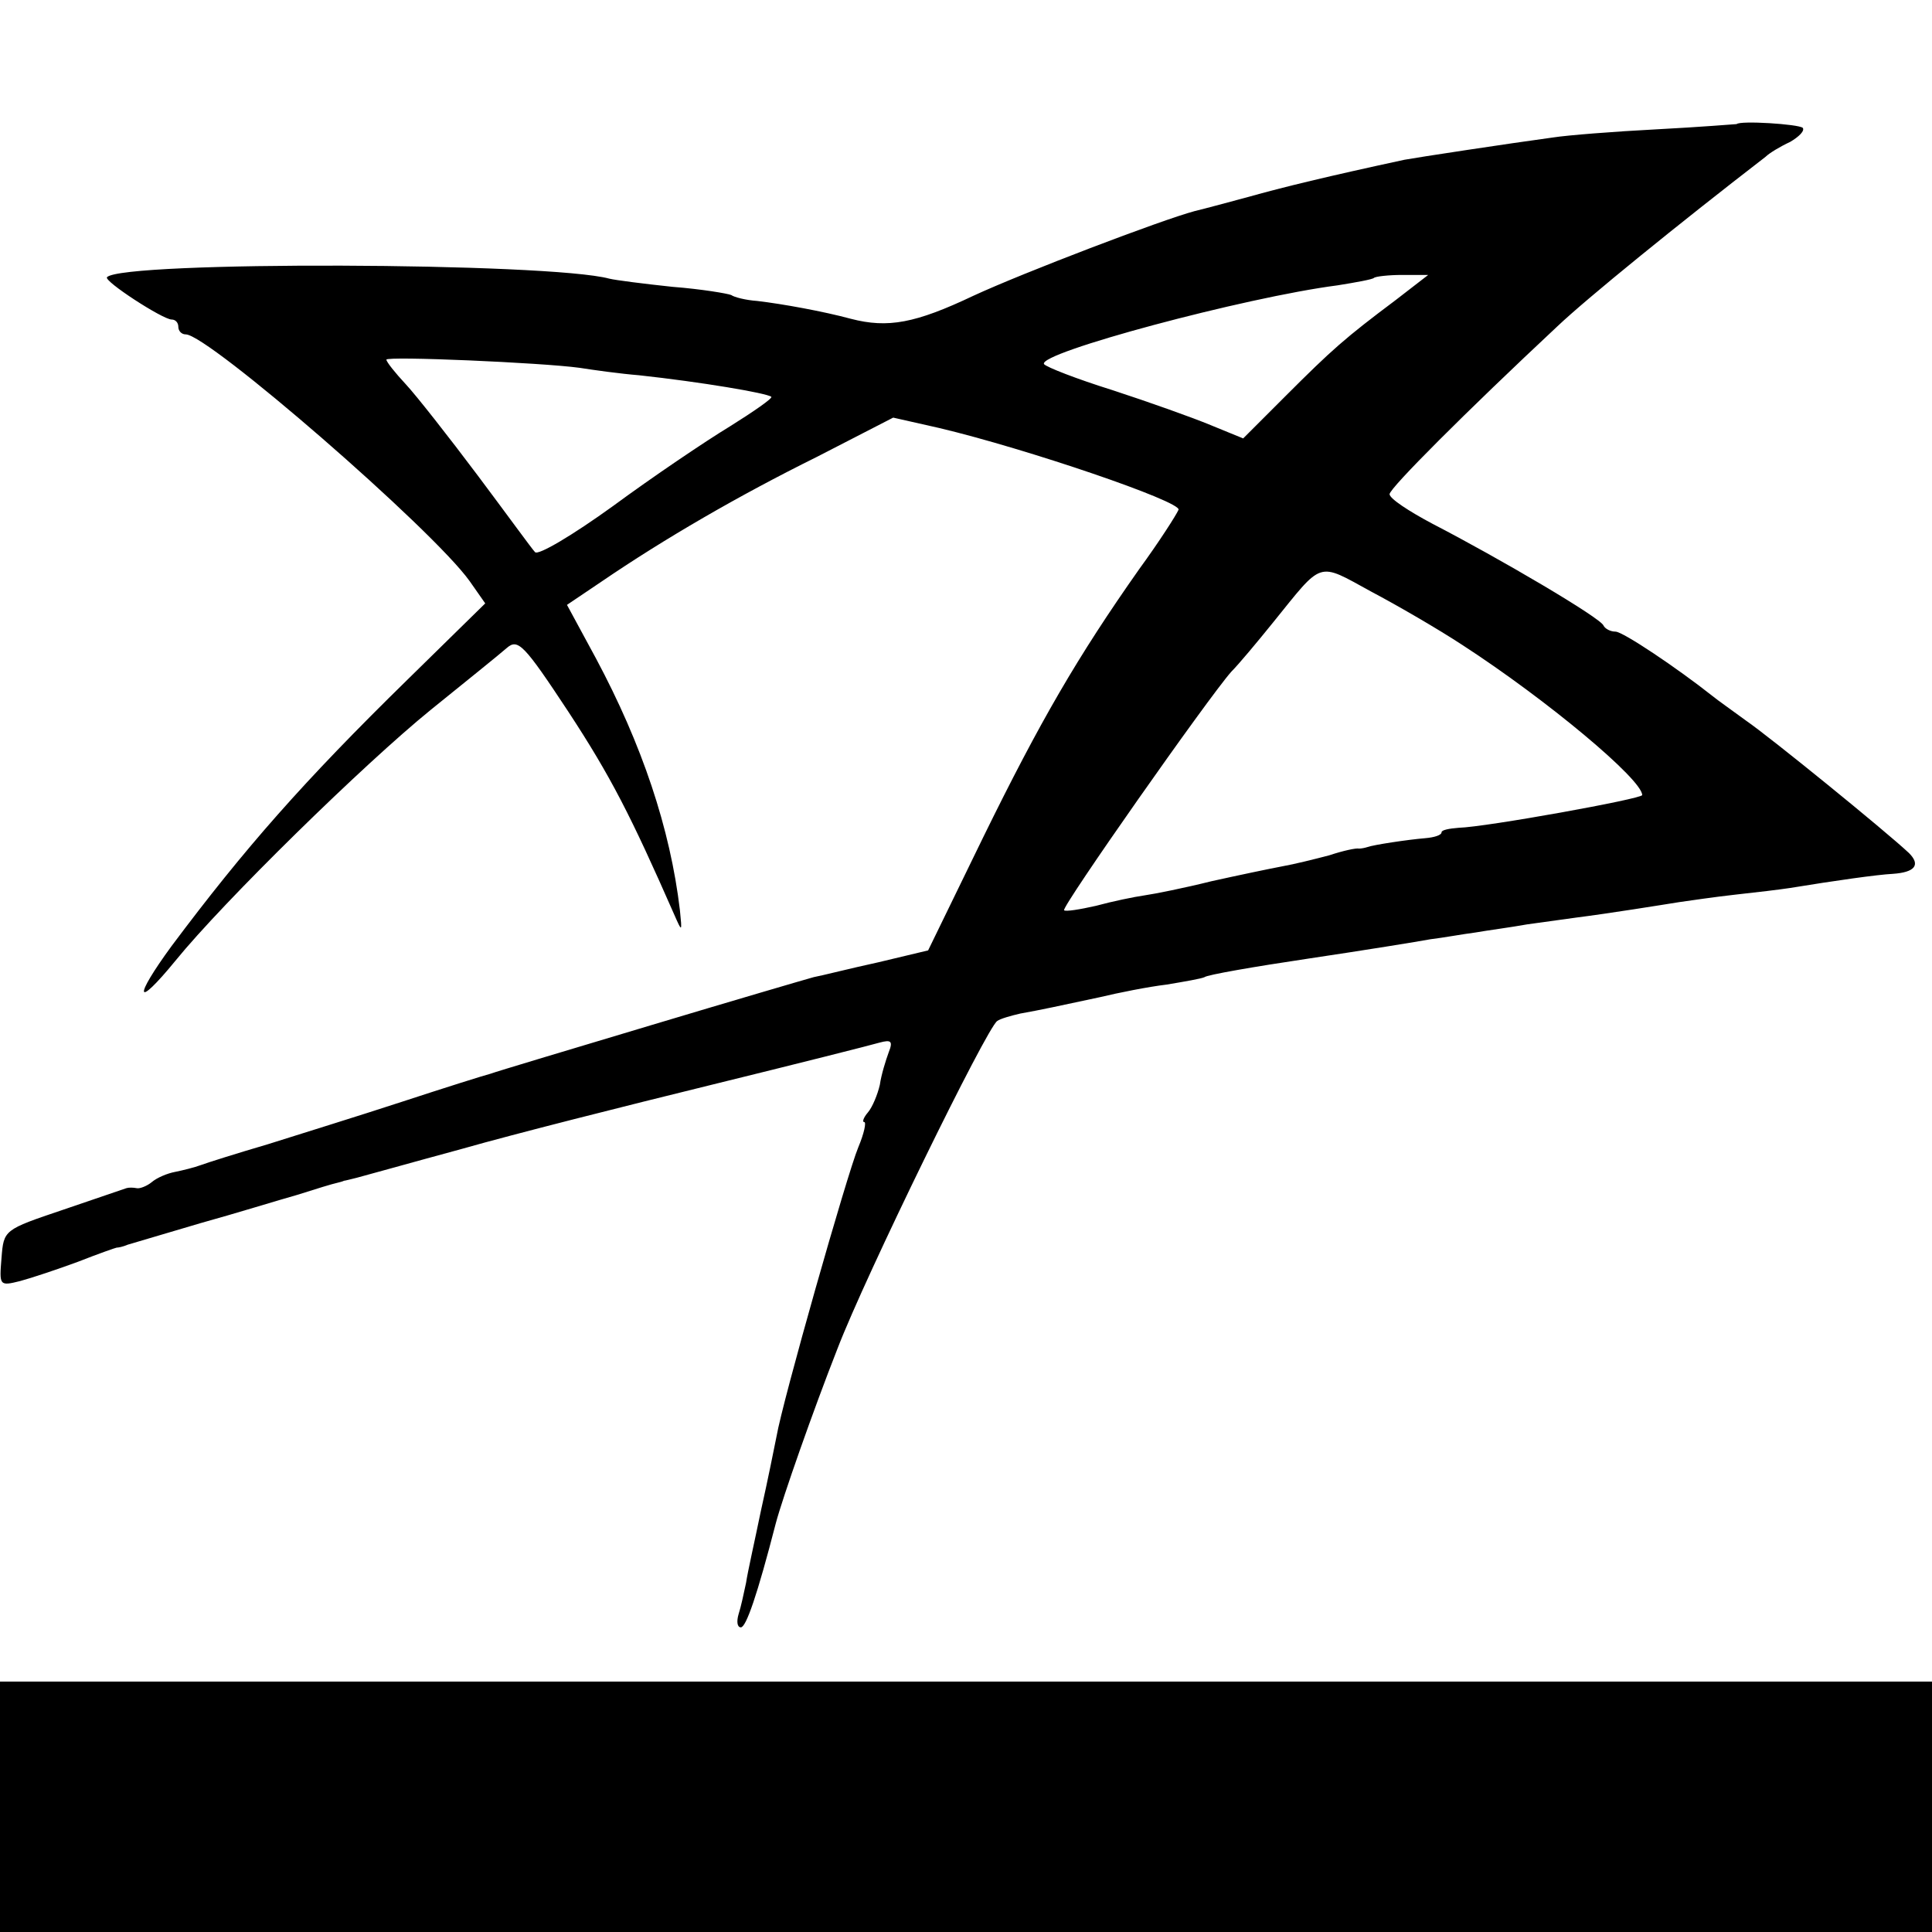
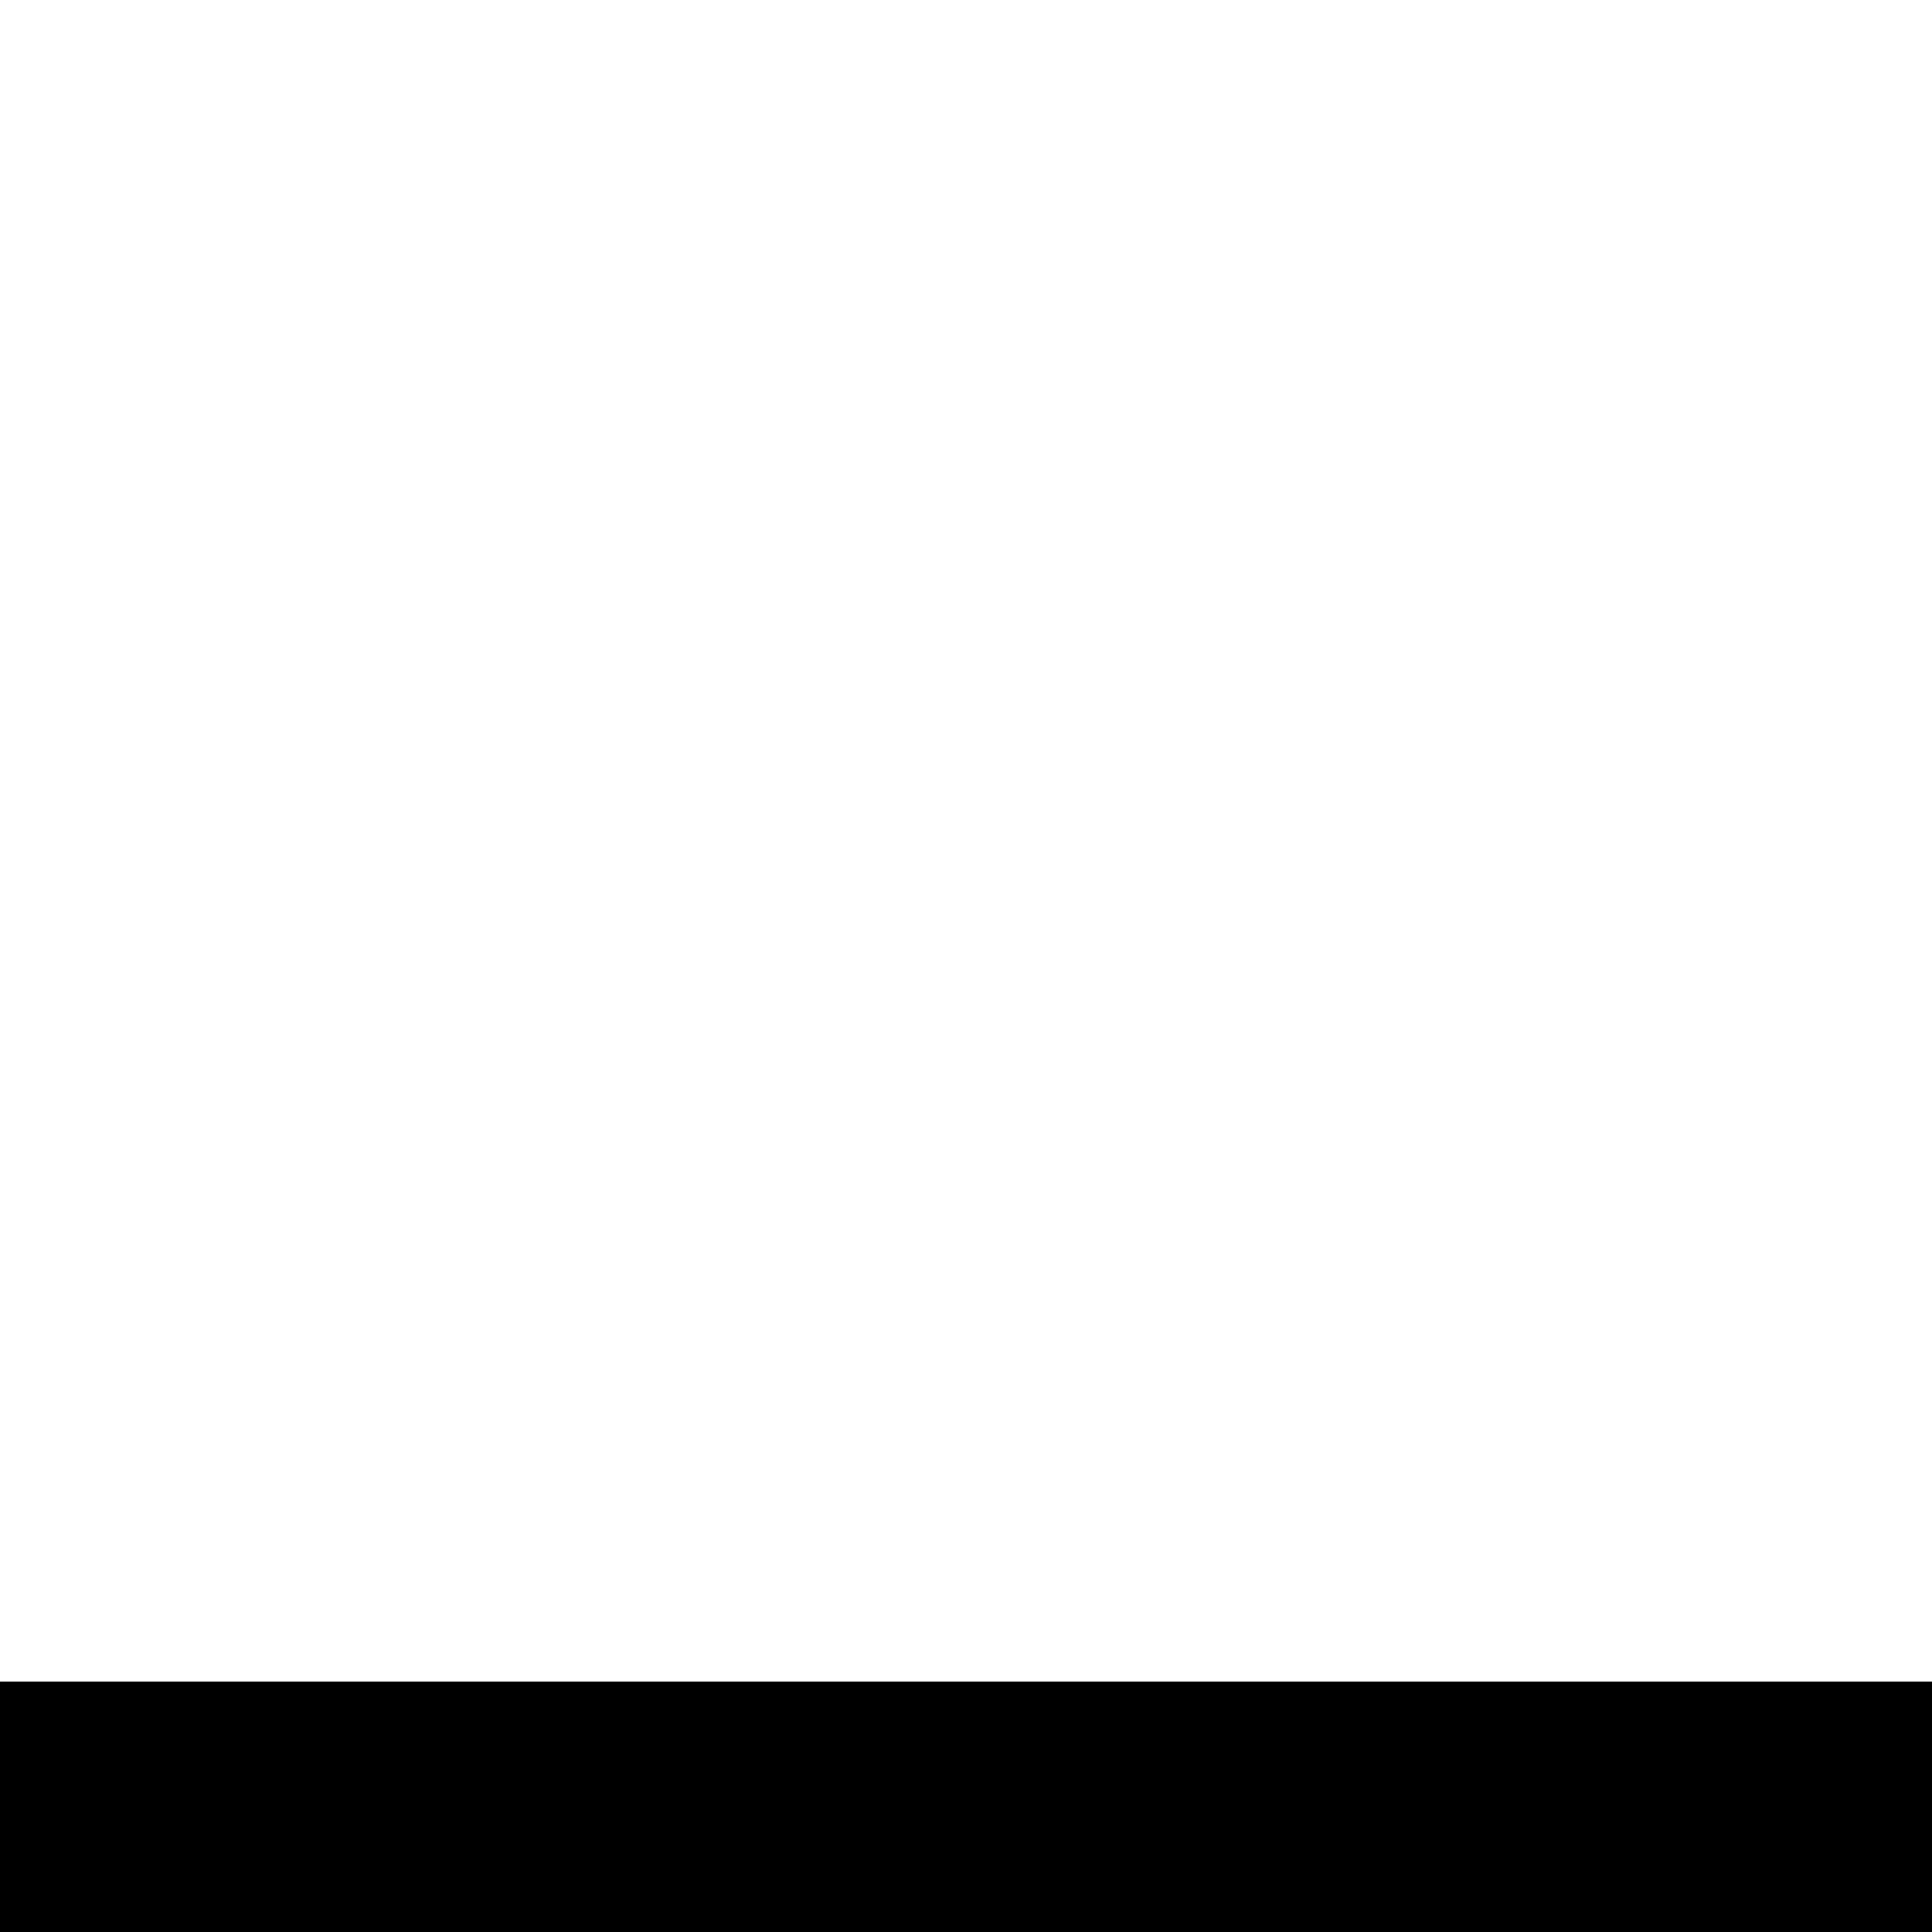
<svg xmlns="http://www.w3.org/2000/svg" version="1.0" width="260pt" height="260pt" viewBox="0 0 260 260" preserveAspectRatio="xMidYMid meet">
  <g transform="translate(0,260) scale(0.1,-0.1)" fill="#000000" stroke="none">
-     <path d="M2337 2433 c-1 0 -49 -4 -107 -7 -58 -3 -121 -8 -140 -11 -59 -8 -184 -27 -200 -30 -102 -22 -164 -37 -210 -50 -30 -8 -63 -17 -72 -19 -45 -12 -231 -83 -298 -114 -78 -37 -115 -44 -165 -31 -37 10 -92 20 -126 24 -15 1 -31 5 -35 8 -5 2 -40 8 -79 11 -38 4 -77 9 -85 11 -81 22 -655 24 -676 2 -5 -5 75 -57 87 -57 5 0 9 -4 9 -10 0 -5 4 -10 10 -10 30 0 332 -262 382 -332 l21 -30 -104 -102 c-141 -138 -220 -228 -318 -359 -52 -71 -49 -86 5 -20 65 80 254 265 344 338 47 38 93 75 102 83 15 13 23 5 83 -86 57 -87 84 -140 142 -272 11 -25 11 -25 8 5 -13 110 -51 223 -113 339 l-39 72 46 31 c85 58 185 116 290 168 l103 53 62 -14 c118 -28 326 -99 322 -110 -3 -7 -26 -43 -53 -80 -83 -118 -133 -204 -210 -361 l-74 -152 -67 -16 c-37 -8 -76 -18 -87 -20 -11 -3 -110 -32 -220 -65 -110 -33 -207 -62 -215 -65 -8 -2 -62 -19 -120 -38 -58 -19 -139 -44 -180 -57 -41 -12 -82 -25 -90 -28 -8 -3 -24 -7 -34 -9 -11 -2 -25 -8 -32 -14 -6 -5 -16 -9 -20 -8 -5 1 -11 1 -14 0 -3 -1 -41 -14 -85 -29 -80 -27 -80 -27 -83 -65 -3 -37 -3 -38 25 -31 15 4 51 16 78 26 28 11 51 19 52 19 2 0 8 1 15 4 7 2 51 15 98 29 47 13 105 31 130 38 25 8 48 15 53 16 4 1 8 2 10 3 1 0 9 2 17 4 8 2 72 20 142 39 70 20 221 58 335 86 114 28 217 54 227 57 15 4 18 2 12 -13 -4 -11 -10 -30 -12 -44 -3 -13 -10 -30 -16 -37 -6 -7 -8 -13 -5 -13 3 0 0 -15 -8 -34 -15 -36 -102 -342 -110 -389 -3 -15 -12 -60 -21 -100 -8 -39 -18 -83 -20 -97 -3 -14 -7 -33 -10 -42 -3 -10 -2 -18 3 -18 7 0 22 43 47 140 9 34 50 151 83 235 38 99 201 432 215 441 4 3 18 7 31 10 28 5 51 10 107 22 25 6 65 14 90 17 24 4 47 8 51 10 3 3 66 14 140 25 74 11 148 23 164 26 17 2 44 7 60 9 17 3 48 7 70 11 22 3 51 7 65 9 47 6 115 17 140 21 14 2 48 7 75 10 28 3 61 7 74 9 61 10 118 18 138 19 30 2 38 12 22 28 -32 30 -187 156 -219 178 -19 14 -39 28 -45 33 -48 38 -121 87 -131 87 -7 0 -14 4 -16 8 -3 10 -141 91 -230 137 -32 17 -58 34 -58 40 0 8 103 111 226 226 39 37 162 137 280 228 5 5 20 14 33 20 12 7 20 15 17 19 -6 5 -84 10 -89 5z m-459 -237 c-68 -51 -85 -66 -148 -129 l-57 -57 -44 18 c-24 10 -83 31 -132 47 -48 15 -89 31 -92 35 -9 15 271 90 395 106 25 4 47 8 49 10 2 2 20 4 38 4 l35 0 -44 -34z m-1098 -91 c19 -3 55 -8 80 -10 83 -9 172 -24 178 -29 2 -2 -24 -20 -56 -40 -33 -20 -104 -68 -157 -107 -54 -39 -101 -67 -105 -62 -4 4 -38 51 -77 103 -39 52 -83 108 -97 123 -14 15 -26 30 -26 33 0 5 209 -4 260 -11z m1188 -373 c114 -74 242 -181 242 -202 0 -5 -210 -43 -247 -44 -13 -1 -23 -3 -23 -6 0 -4 -10 -7 -22 -8 -24 -2 -70 -9 -78 -12 -3 -1 -8 -2 -11 -2 -4 1 -22 -3 -40 -9 -19 -5 -47 -12 -64 -15 -16 -3 -59 -12 -95 -20 -36 -9 -76 -17 -90 -19 -14 -2 -43 -8 -65 -14 -22 -5 -41 -8 -43 -6 -4 4 194 286 225 321 10 10 35 40 56 66 68 84 59 82 132 42 36 -19 91 -51 123 -72z" />
-     <path d="M0 169 l0 -169 1300 0 1300 0 0 168 0 169 -1300 0 -1300 0 0 -168z" />
+     <path d="M0 169 l0 -169 1300 0 1300 0 0 168 0 169 -1300 0 -1300 0 0 -168" />
  </g>
</svg>